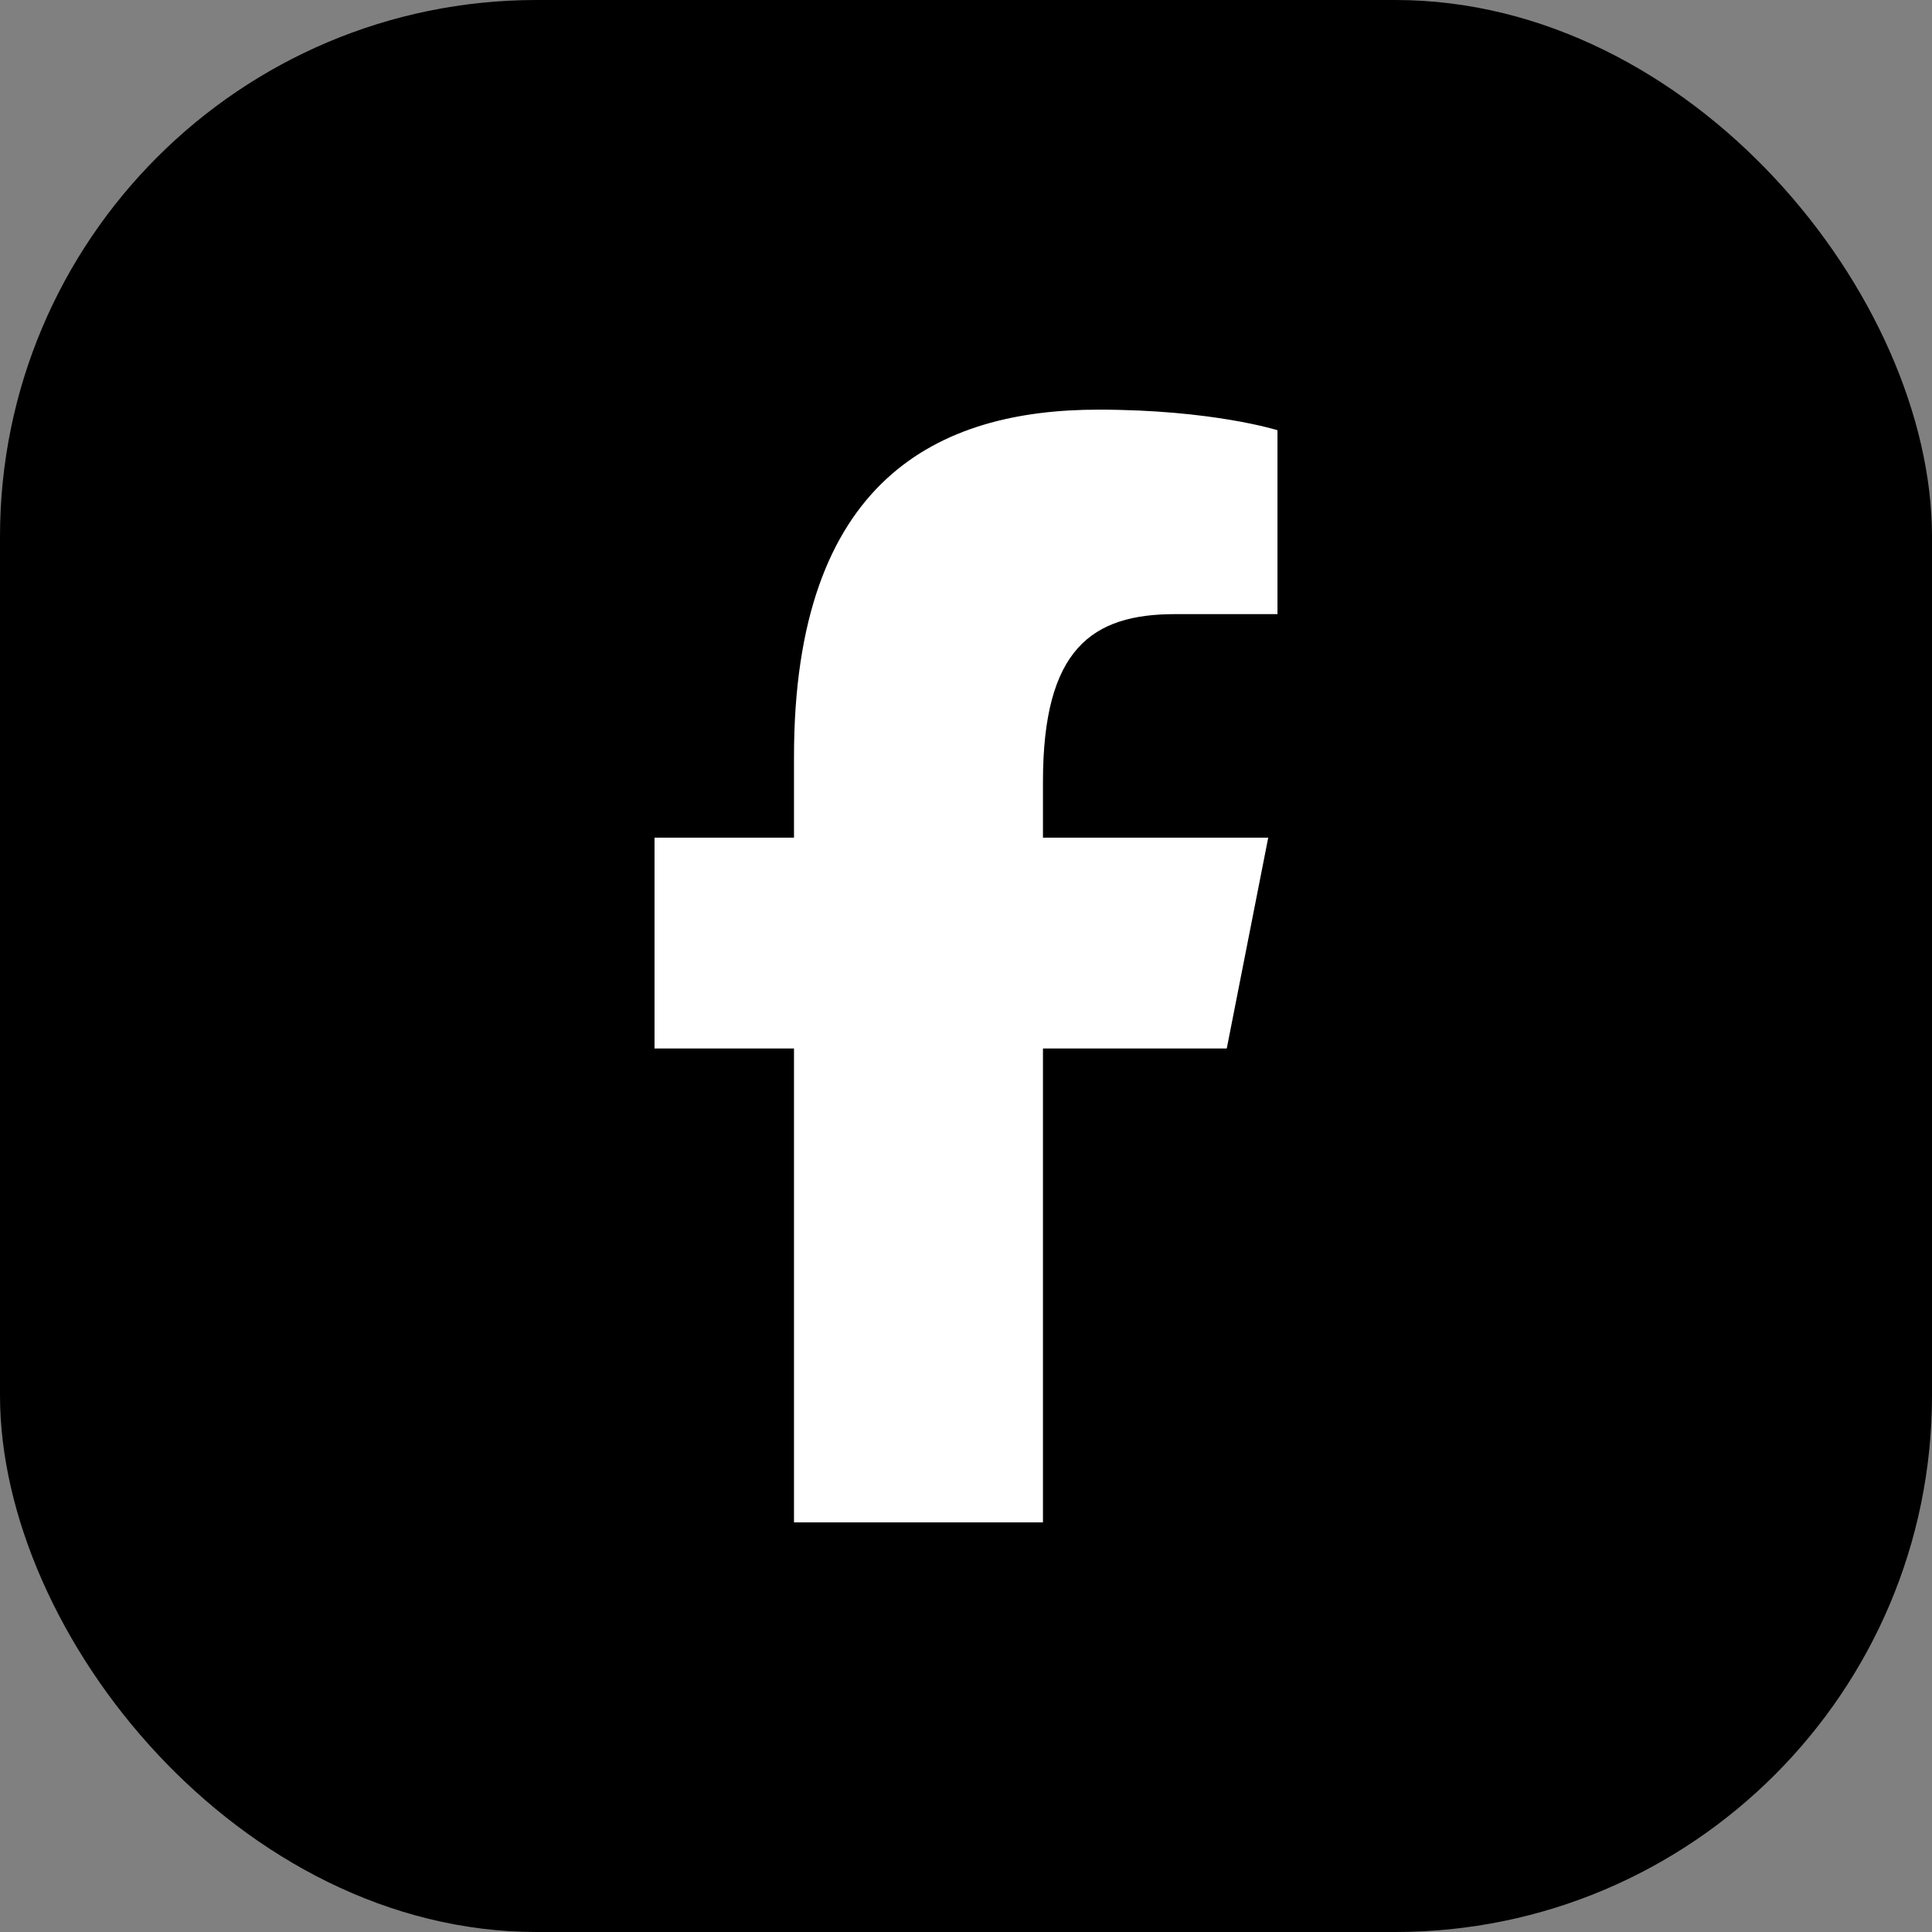
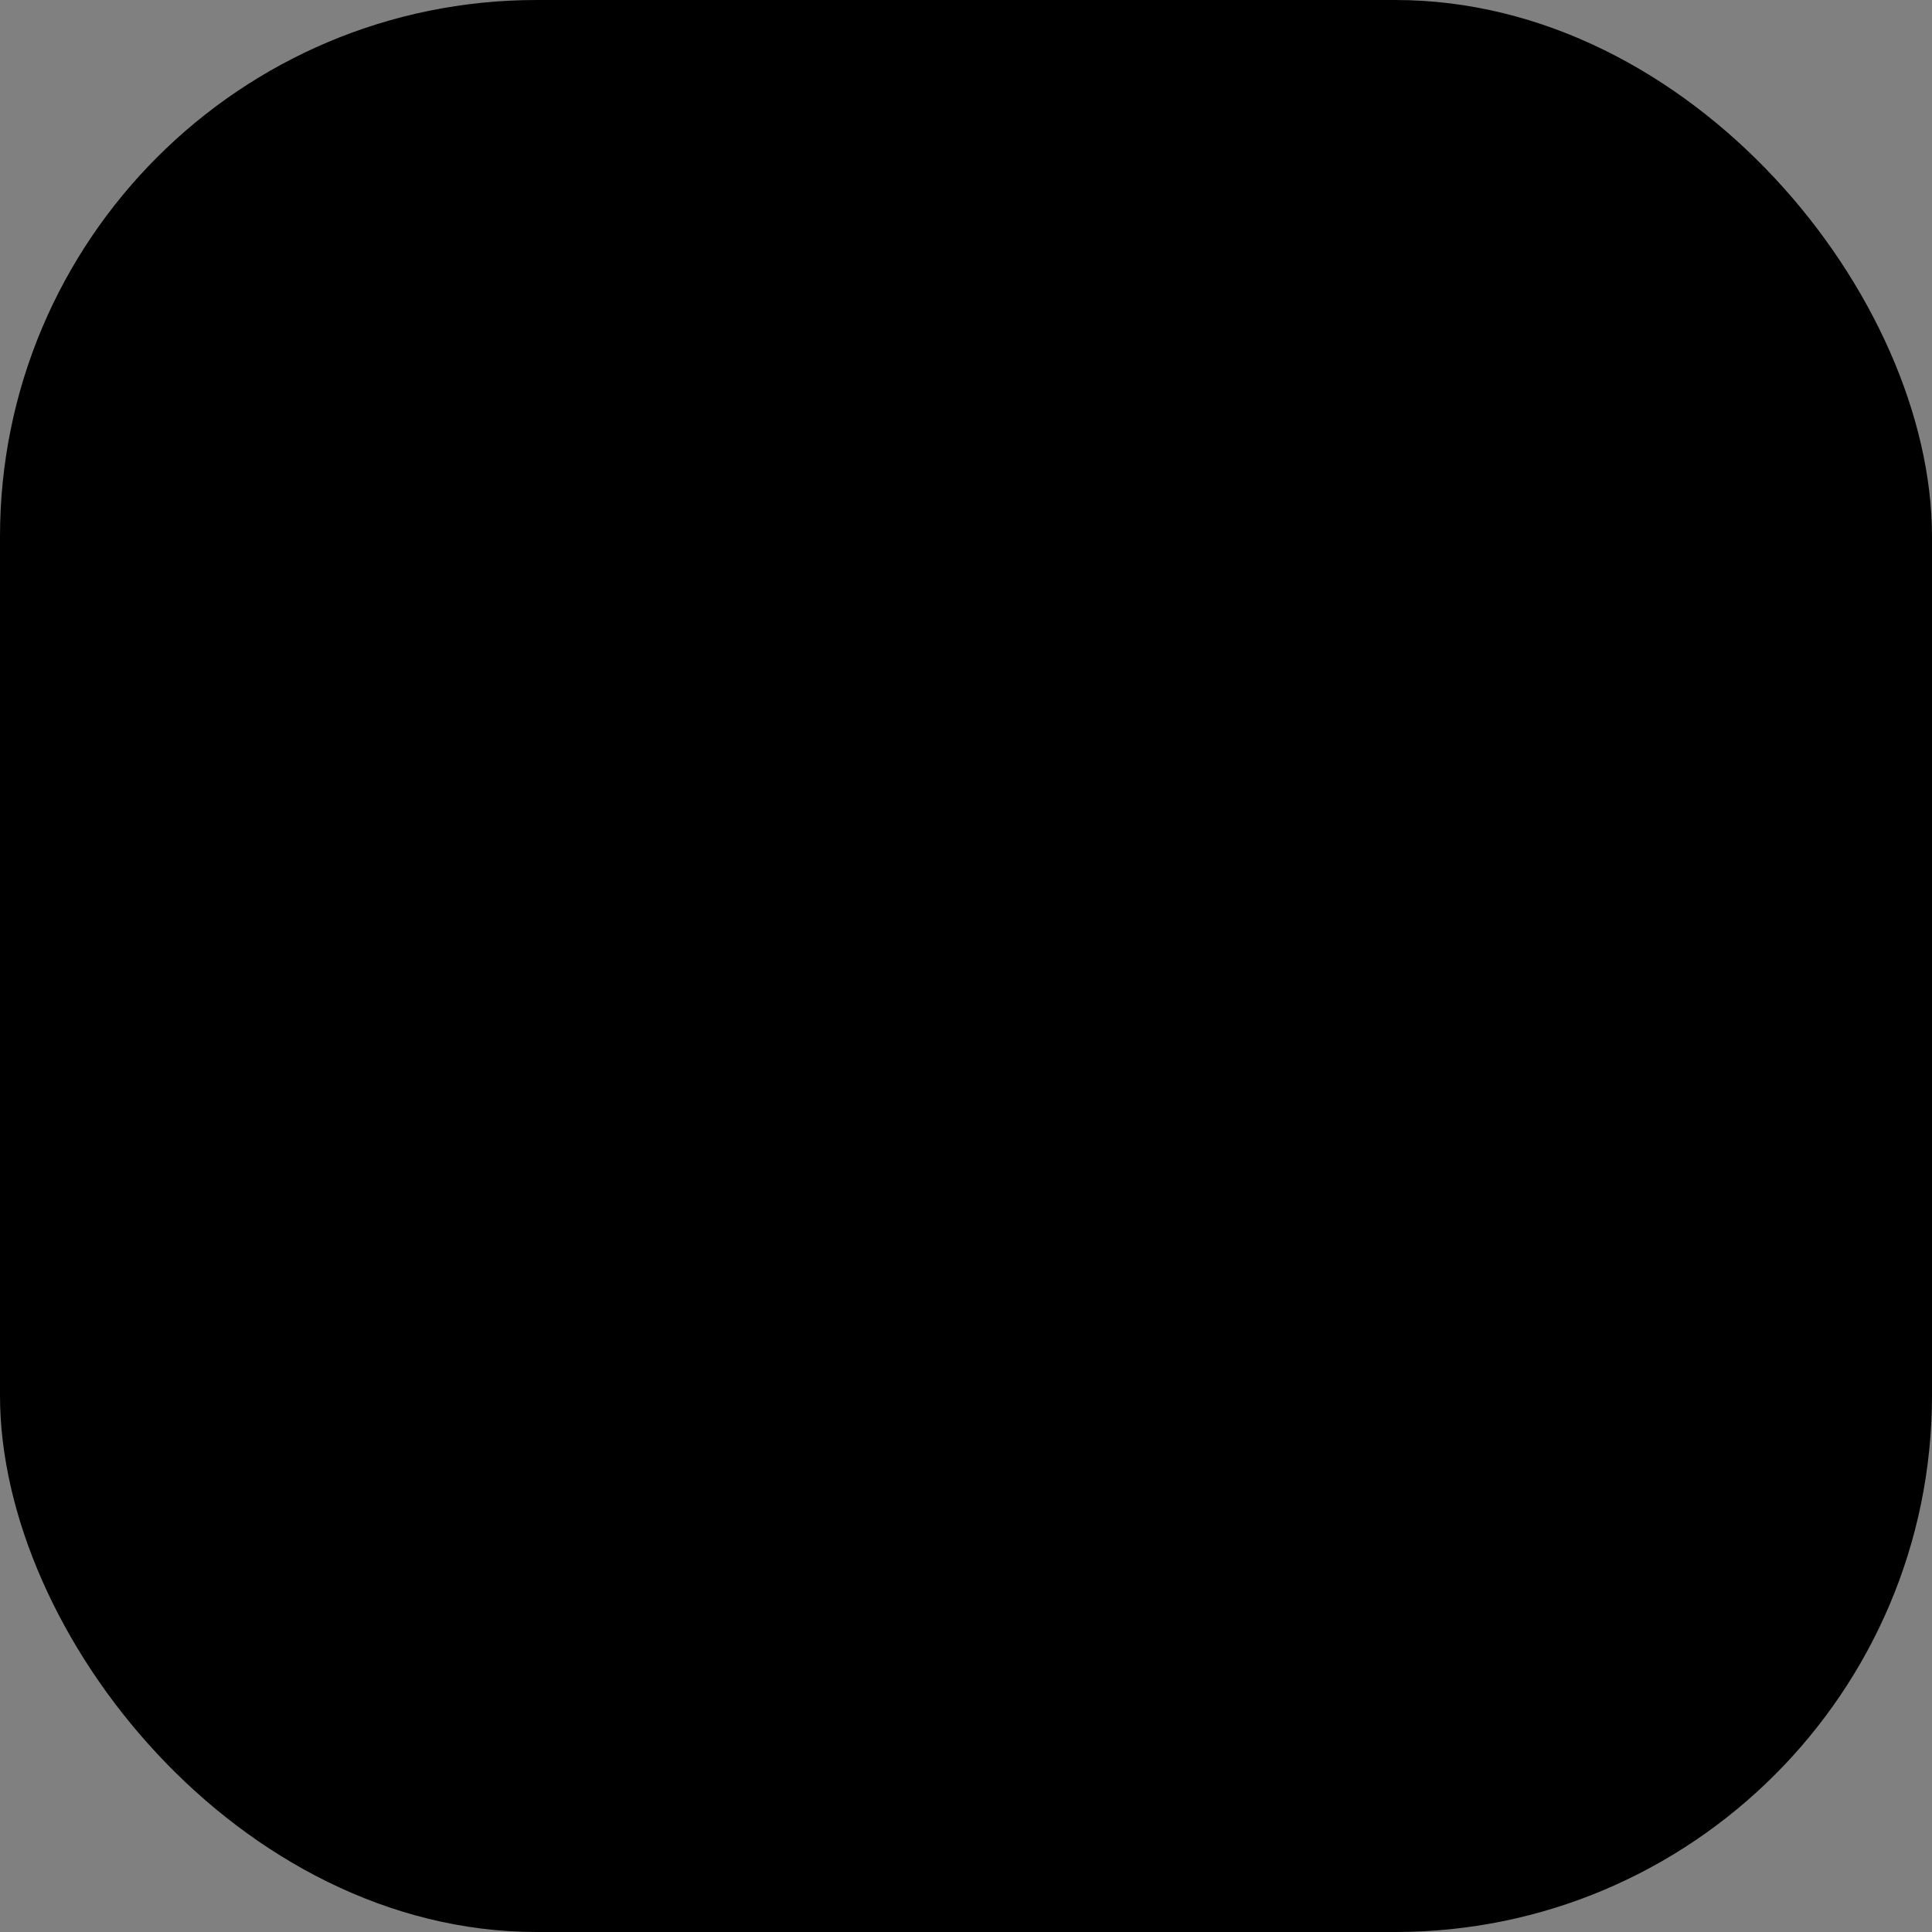
<svg xmlns="http://www.w3.org/2000/svg" id="Capa_6" data-name="Capa 6" viewBox="0 0 1080 1080">
  <rect x="0" y="0" width="1080" height="1080" fill="#808080" stroke="none" />
  <defs>
    <style>
      .cls-1 {
        fill: #000;
      }

      .cls-1, .cls-2 {
        stroke-width: 0px;
      }

      .cls-2 {
        fill: #fff;
      }
    </style>
  </defs>
  <rect class="cls-1" width="1080" height="1080" rx="300" ry="300" />
-   <path id="icon_facebook" class="cls-2" d="M583.02,436.98v31.27h125.93l-23.18,117.85h-102.75v264.9h-139.17v-264.9h-77.97v-117.85h77.97v-45.2c0-155.08,80.64-194.05,170.14-194.05,63.81,0,100.13,11.5,100.13,11.5v102.8h-57.25c-46.43,0-73.85,19.4-73.85,93.67Z" />
</svg>